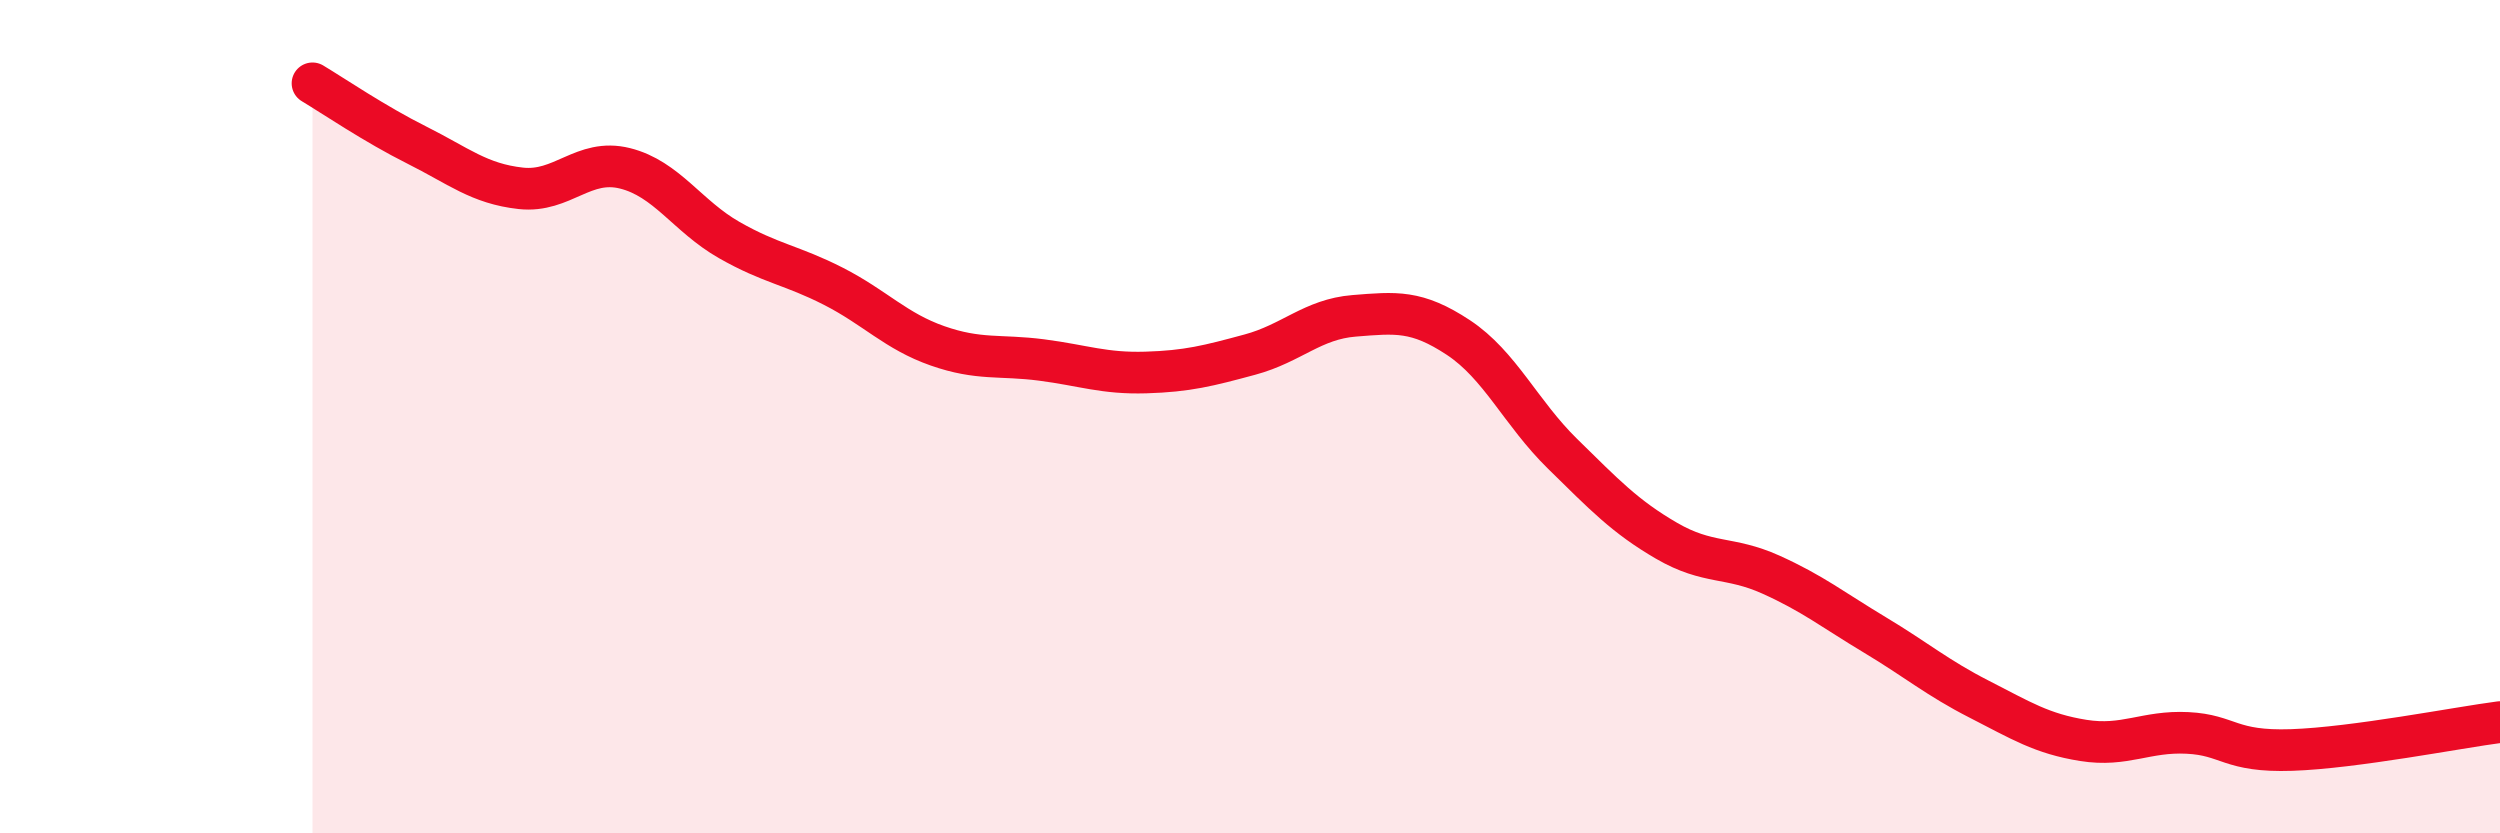
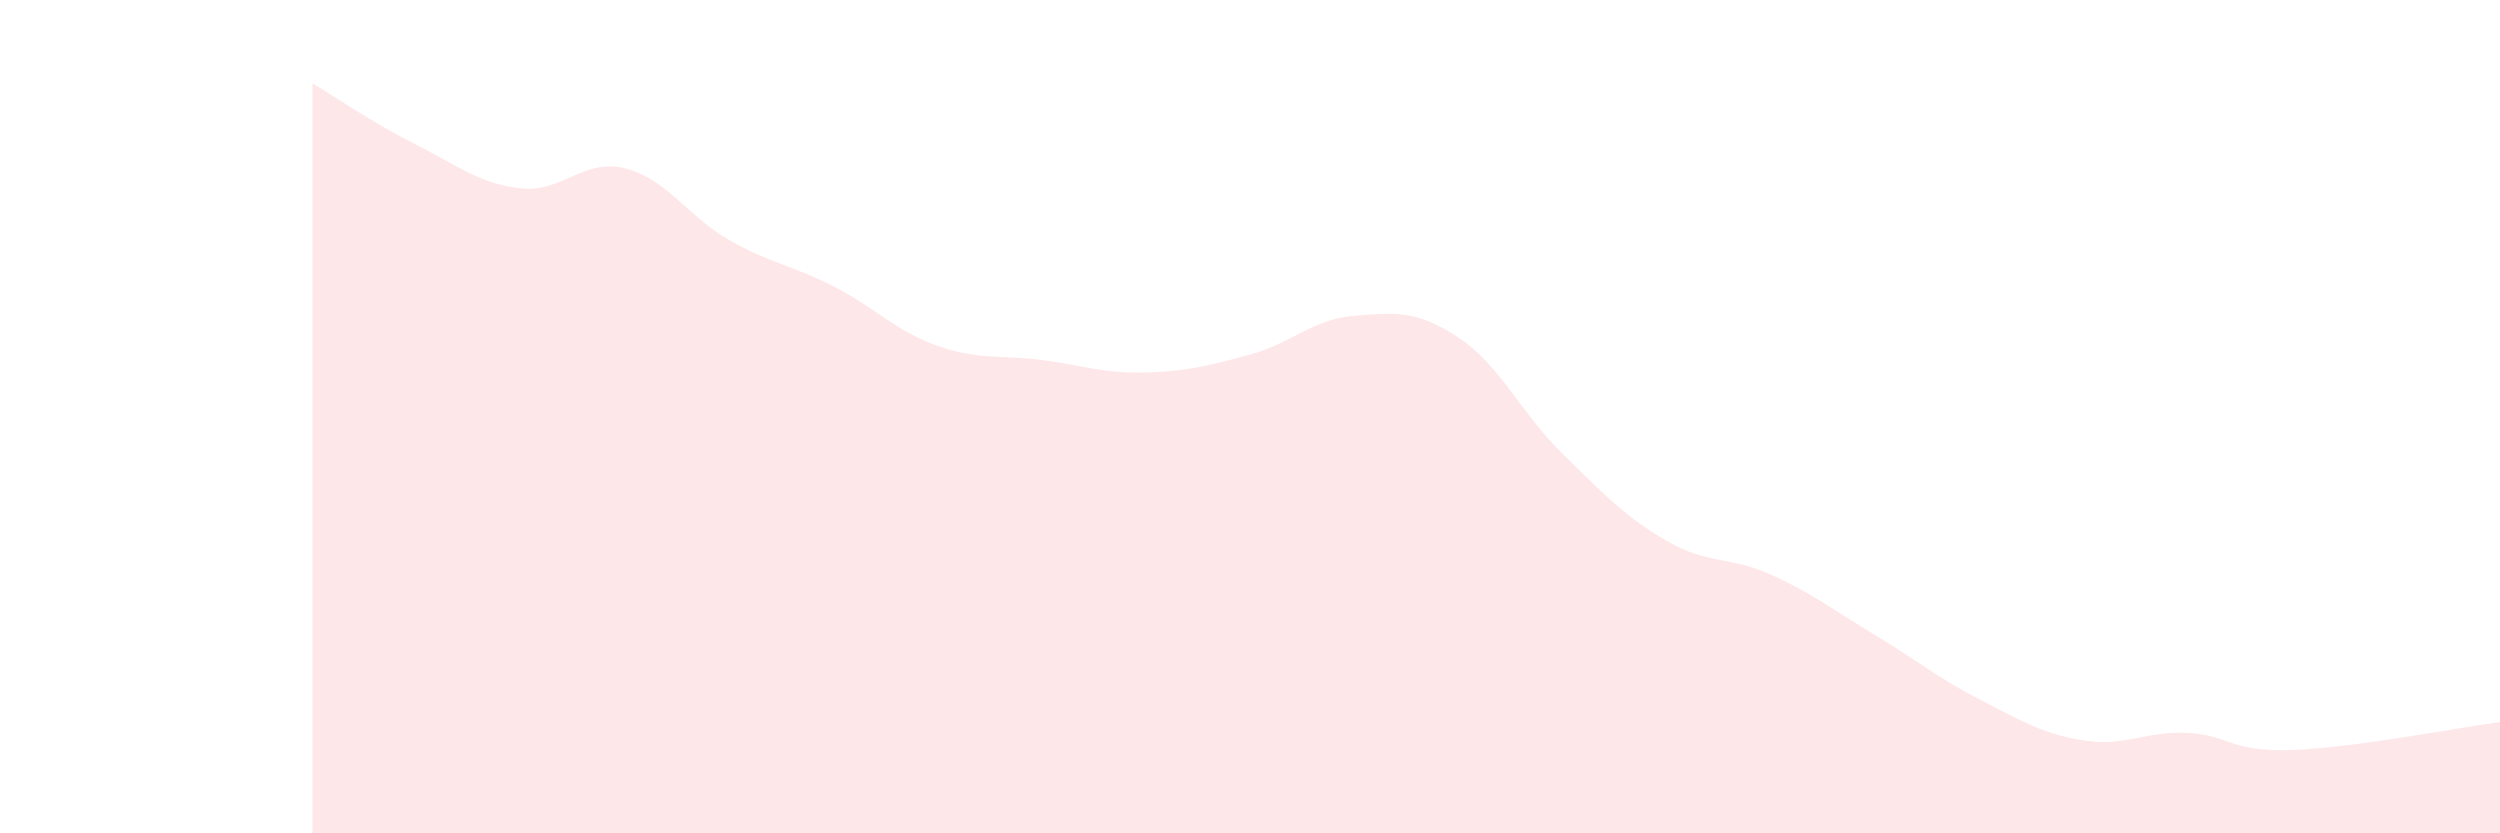
<svg xmlns="http://www.w3.org/2000/svg" width="60" height="20" viewBox="0 0 60 20">
  <path d="M 7.5,2 C 8,2.3 9,2.98 10,3.48 C 11,3.98 11.5,4.41 12.5,4.52 C 13.5,4.63 14,3.79 15,4.04 C 16,4.29 16.5,5.19 17.5,5.76 C 18.5,6.33 19,6.36 20,6.87 C 21,7.38 21.5,7.95 22.5,8.3 C 23.5,8.65 24,8.51 25,8.64 C 26,8.77 26.5,8.97 27.5,8.94 C 28.5,8.91 29,8.78 30,8.51 C 31,8.24 31.5,7.66 32.5,7.58 C 33.5,7.5 34,7.44 35,8.1 C 36,8.76 36.5,9.91 37.5,10.89 C 38.5,11.87 39,12.4 40,12.98 C 41,13.56 41.5,13.34 42.5,13.79 C 43.5,14.24 44,14.64 45,15.24 C 46,15.84 46.5,16.27 47.5,16.78 C 48.5,17.29 49,17.61 50,17.77 C 51,17.93 51.5,17.54 52.5,17.59 C 53.5,17.64 53.5,18.05 55,18 C 56.5,17.95 59,17.46 60,17.33L60 20L7.5 20Z" fill="#EB0A25" opacity="0.1" stroke-linecap="round" stroke-linejoin="round" />
-   <path d="M 7.5,2 C 8,2.3 9,2.98 10,3.48 C 11,3.98 11.5,4.41 12.5,4.52 C 13.5,4.63 14,3.79 15,4.04 C 16,4.29 16.5,5.19 17.5,5.76 C 18.5,6.33 19,6.36 20,6.87 C 21,7.38 21.5,7.95 22.5,8.3 C 23.5,8.65 24,8.51 25,8.64 C 26,8.77 26.5,8.97 27.5,8.94 C 28.5,8.91 29,8.78 30,8.51 C 31,8.24 31.5,7.66 32.5,7.58 C 33.5,7.5 34,7.44 35,8.1 C 36,8.76 36.5,9.91 37.5,10.89 C 38.5,11.87 39,12.4 40,12.98 C 41,13.56 41.5,13.34 42.5,13.79 C 43.5,14.24 44,14.64 45,15.24 C 46,15.84 46.5,16.27 47.5,16.78 C 48.5,17.29 49,17.61 50,17.77 C 51,17.93 51.5,17.54 52.5,17.59 C 53.5,17.64 53.5,18.05 55,18 C 56.5,17.95 59,17.46 60,17.33" stroke="#EB0A25" stroke-width="1" fill="none" stroke-linecap="round" stroke-linejoin="round" />
</svg>